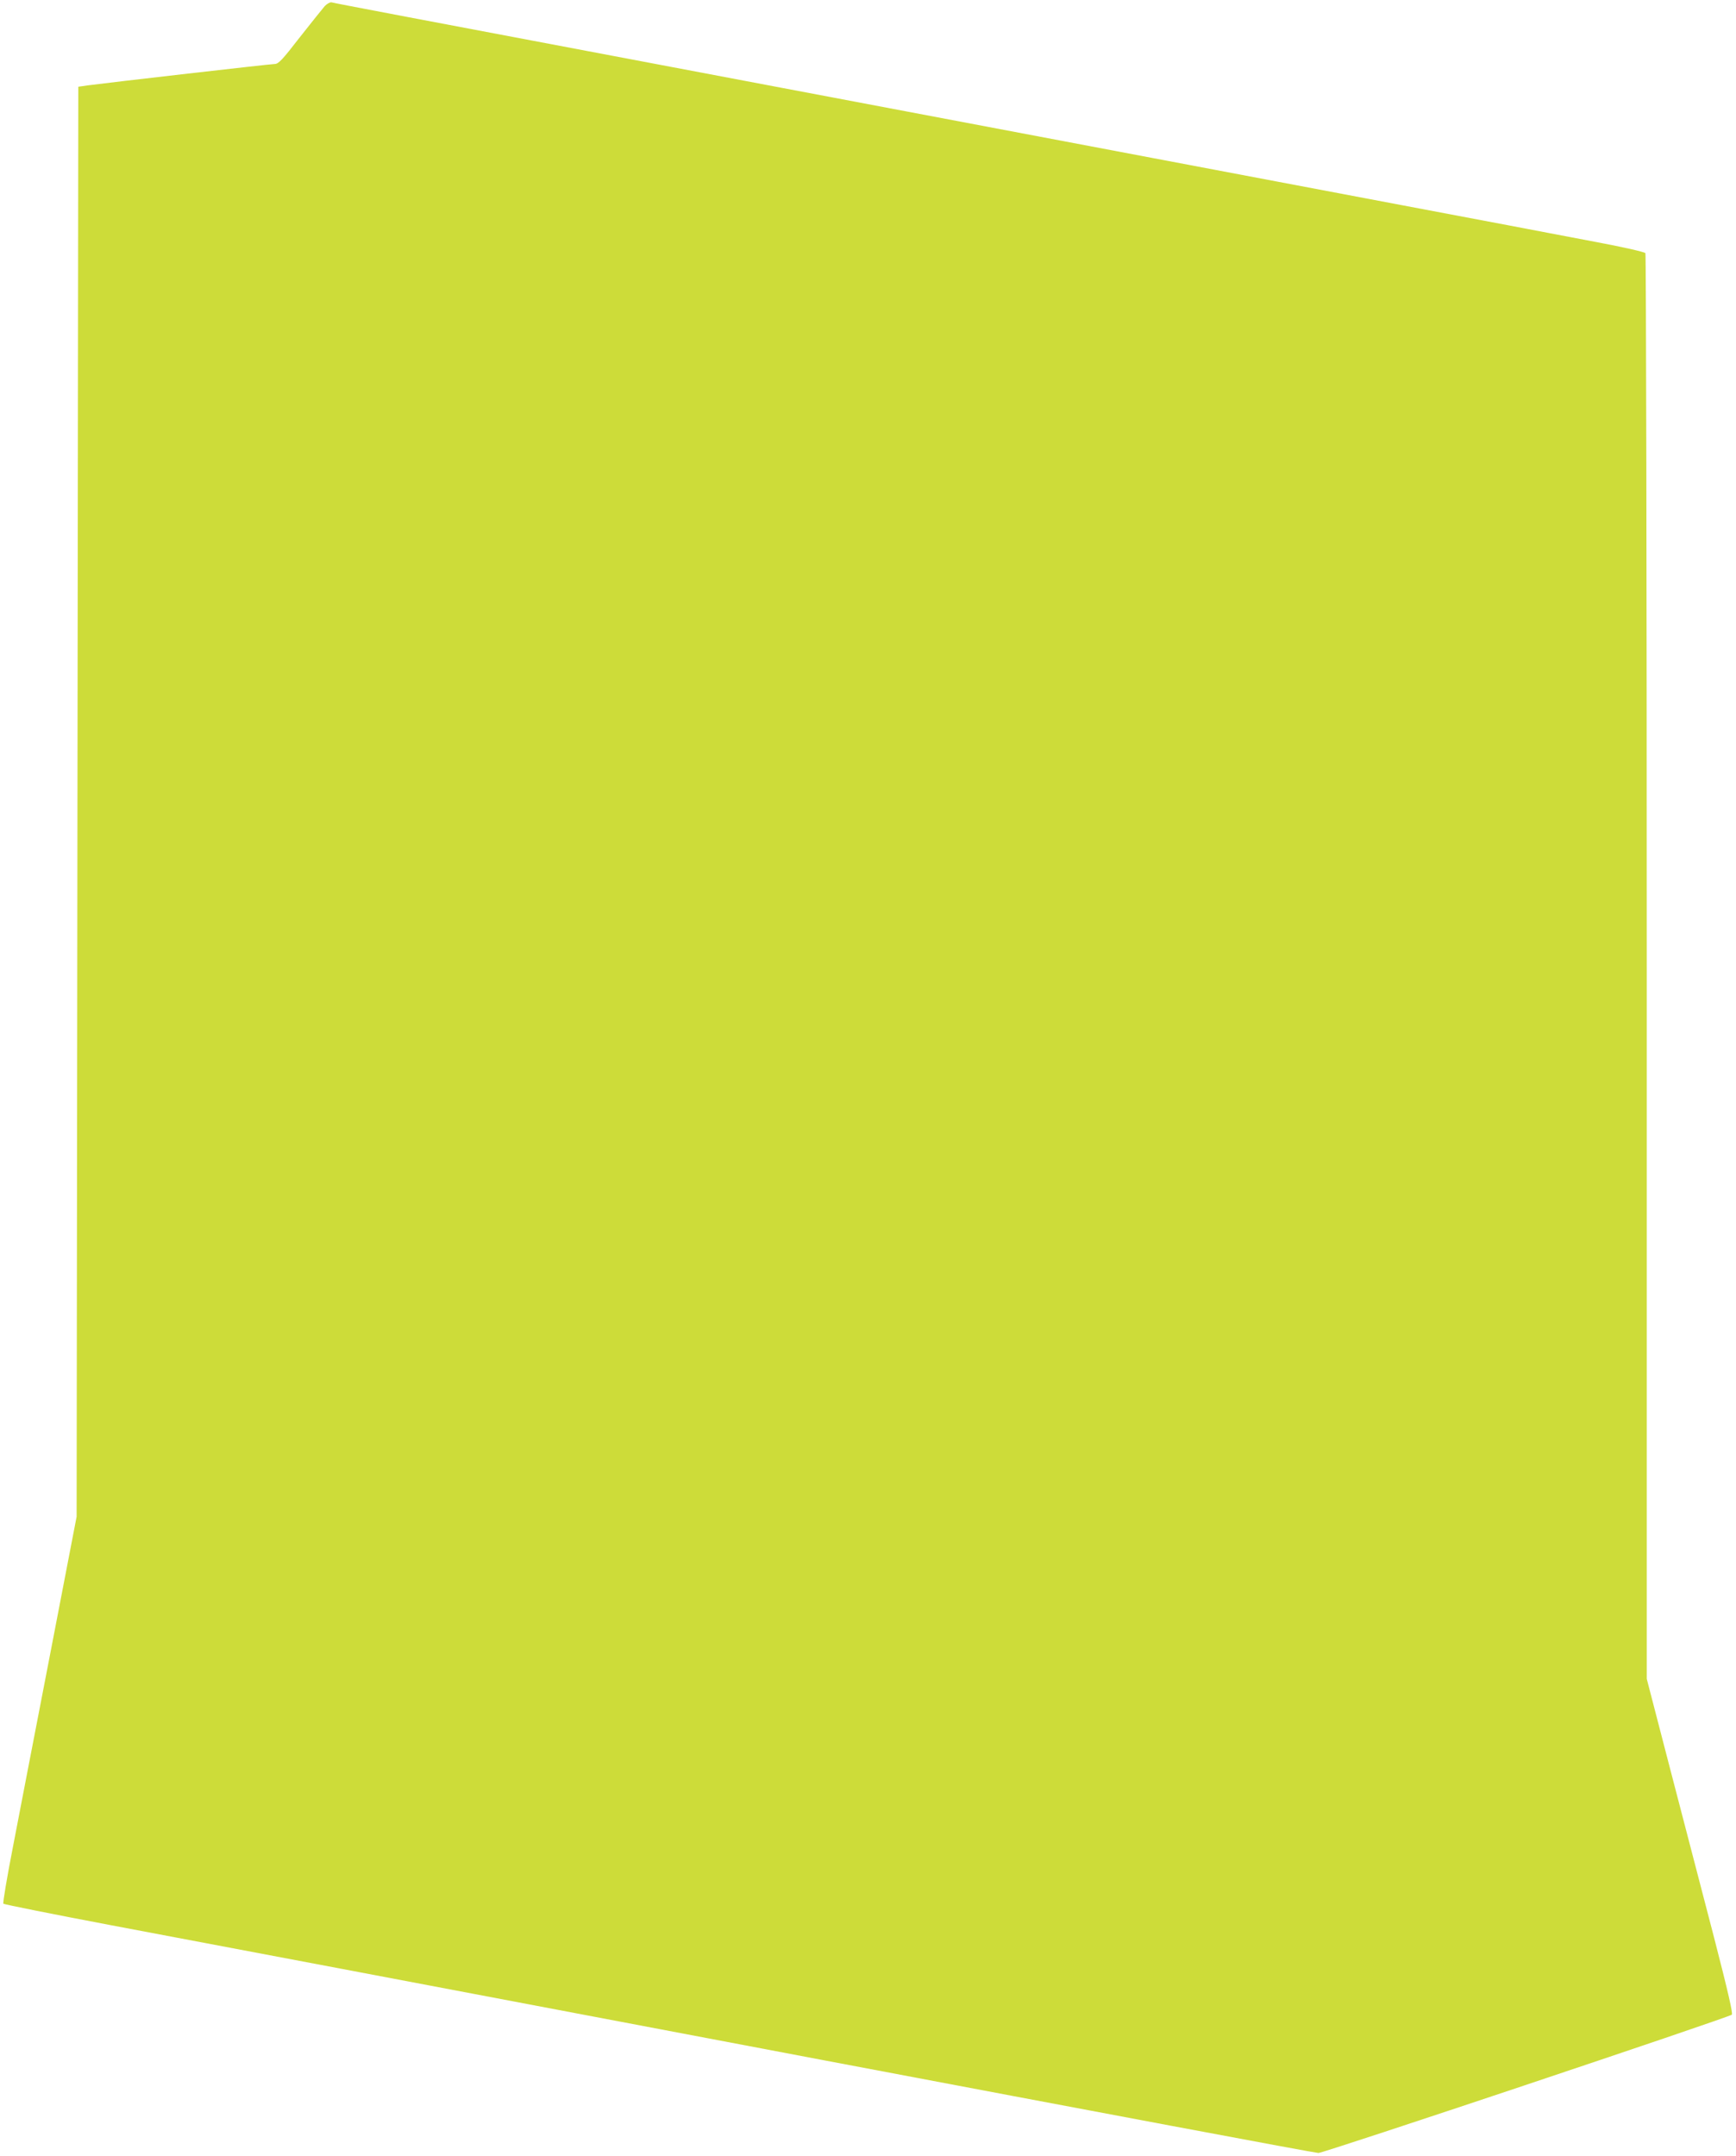
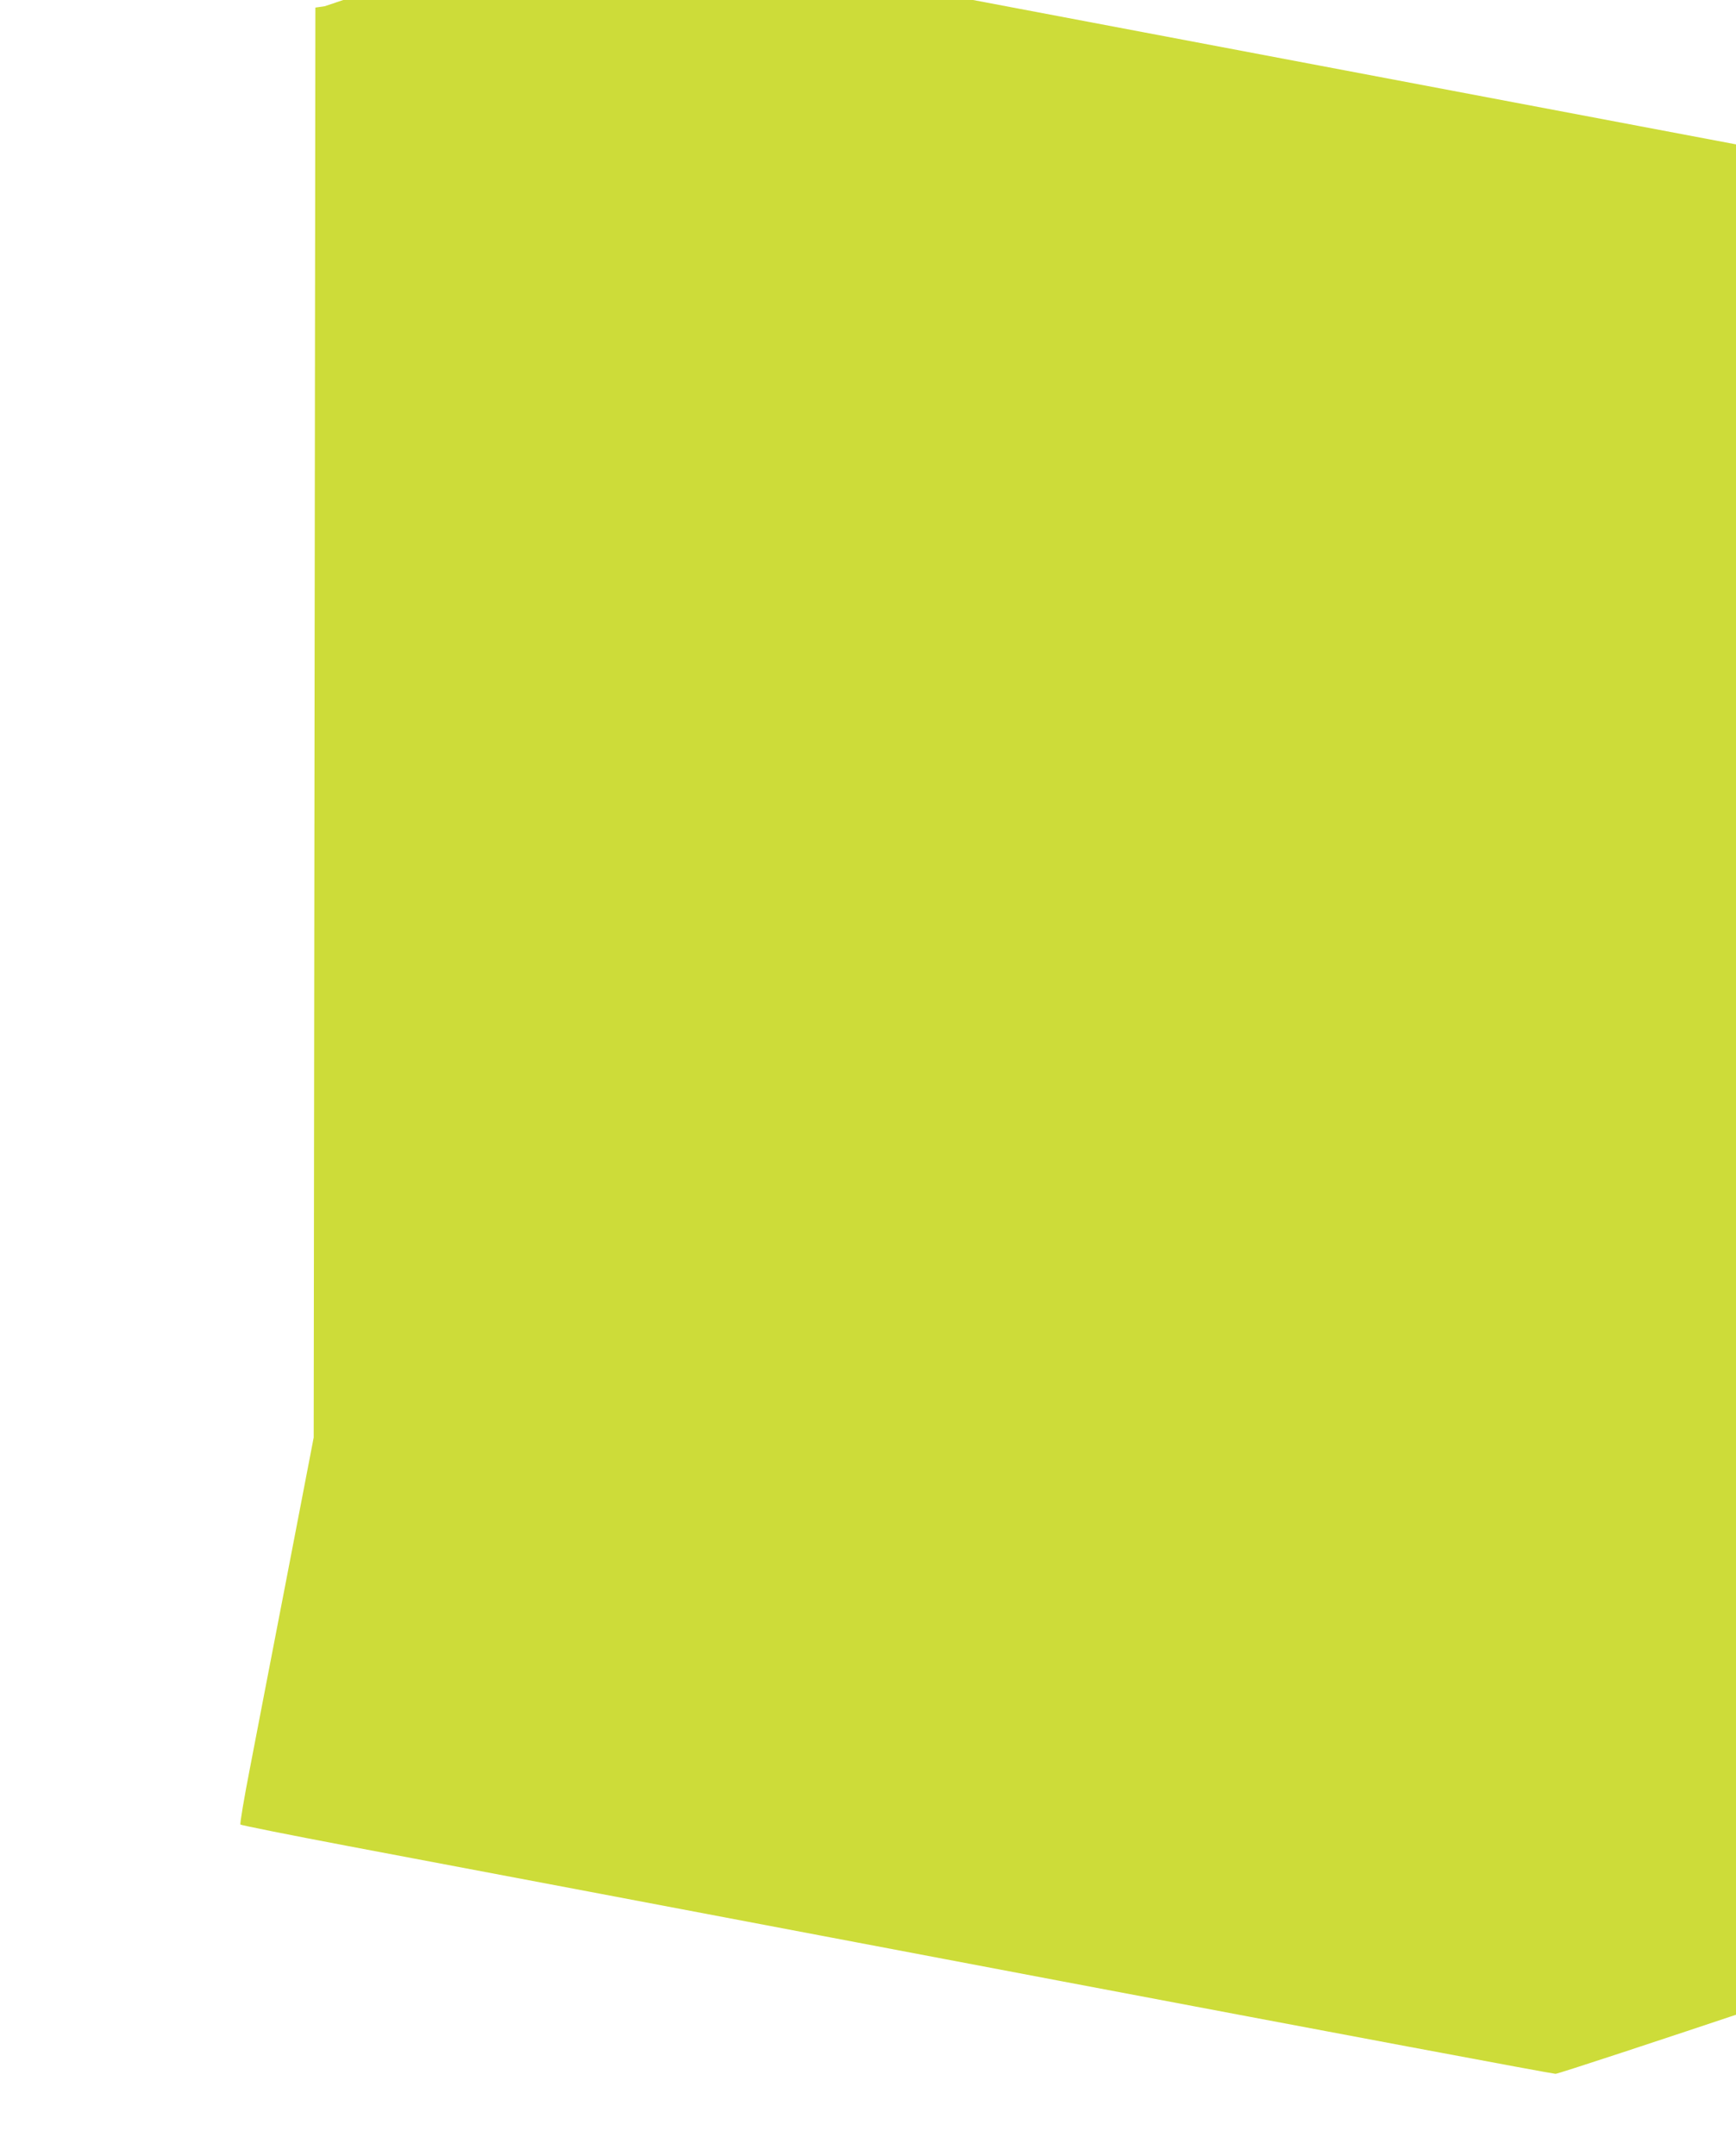
<svg xmlns="http://www.w3.org/2000/svg" version="1.0" width="1031pt" height="1280pt" viewBox="0 0 1031 1280" preserveAspectRatio="xMidYMid meet">
  <g transform="translate(0,1280) scale(0.1,-0.1)" fill="#cddc39" stroke="none">
-     <path d="M1928 12763 c-14 -16 -80 -99 -148 -185 -103 -133 -126 -158 -149 -158 -24 0 -983 -110 -1111 -127 l-55 -8 -5 -4245 -5 -4245 -158 -820 c-87 -451 -187 -966 -221 -1145 -35 -179 -60 -329 -56 -333 4 -4 292 -62 641 -128 1144 -216 1286 -243 4224 -800 1601 -303 2926 -552 2945 -552 29 -1 2417 798 2455 821 8 5 -22 135 -105 457 -65 248 -181 695 -259 994 l-141 543 0 4227 c0 2324 -4 4232 -8 4238 -5 7 -136 37 -303 68 -161 31 -386 73 -499 95 -113 21 -398 75 -635 120 -236 45 -569 108 -740 140 -170 32 -503 95 -740 140 -236 45 -569 108 -740 140 -170 32 -503 95 -740 140 -236 45 -569 108 -740 140 -170 32 -503 95 -740 140 -236 45 -569 108 -740 140 -170 32 -503 95 -740 140 -236 45 -437 83 -446 86 -8 2 -27 -8 -41 -23z" />
+     <path d="M1928 12763 l-55 -8 -5 -4245 -5 -4245 -158 -820 c-87 -451 -187 -966 -221 -1145 -35 -179 -60 -329 -56 -333 4 -4 292 -62 641 -128 1144 -216 1286 -243 4224 -800 1601 -303 2926 -552 2945 -552 29 -1 2417 798 2455 821 8 5 -22 135 -105 457 -65 248 -181 695 -259 994 l-141 543 0 4227 c0 2324 -4 4232 -8 4238 -5 7 -136 37 -303 68 -161 31 -386 73 -499 95 -113 21 -398 75 -635 120 -236 45 -569 108 -740 140 -170 32 -503 95 -740 140 -236 45 -569 108 -740 140 -170 32 -503 95 -740 140 -236 45 -569 108 -740 140 -170 32 -503 95 -740 140 -236 45 -569 108 -740 140 -170 32 -503 95 -740 140 -236 45 -437 83 -446 86 -8 2 -27 -8 -41 -23z" />
  </g>
</svg>